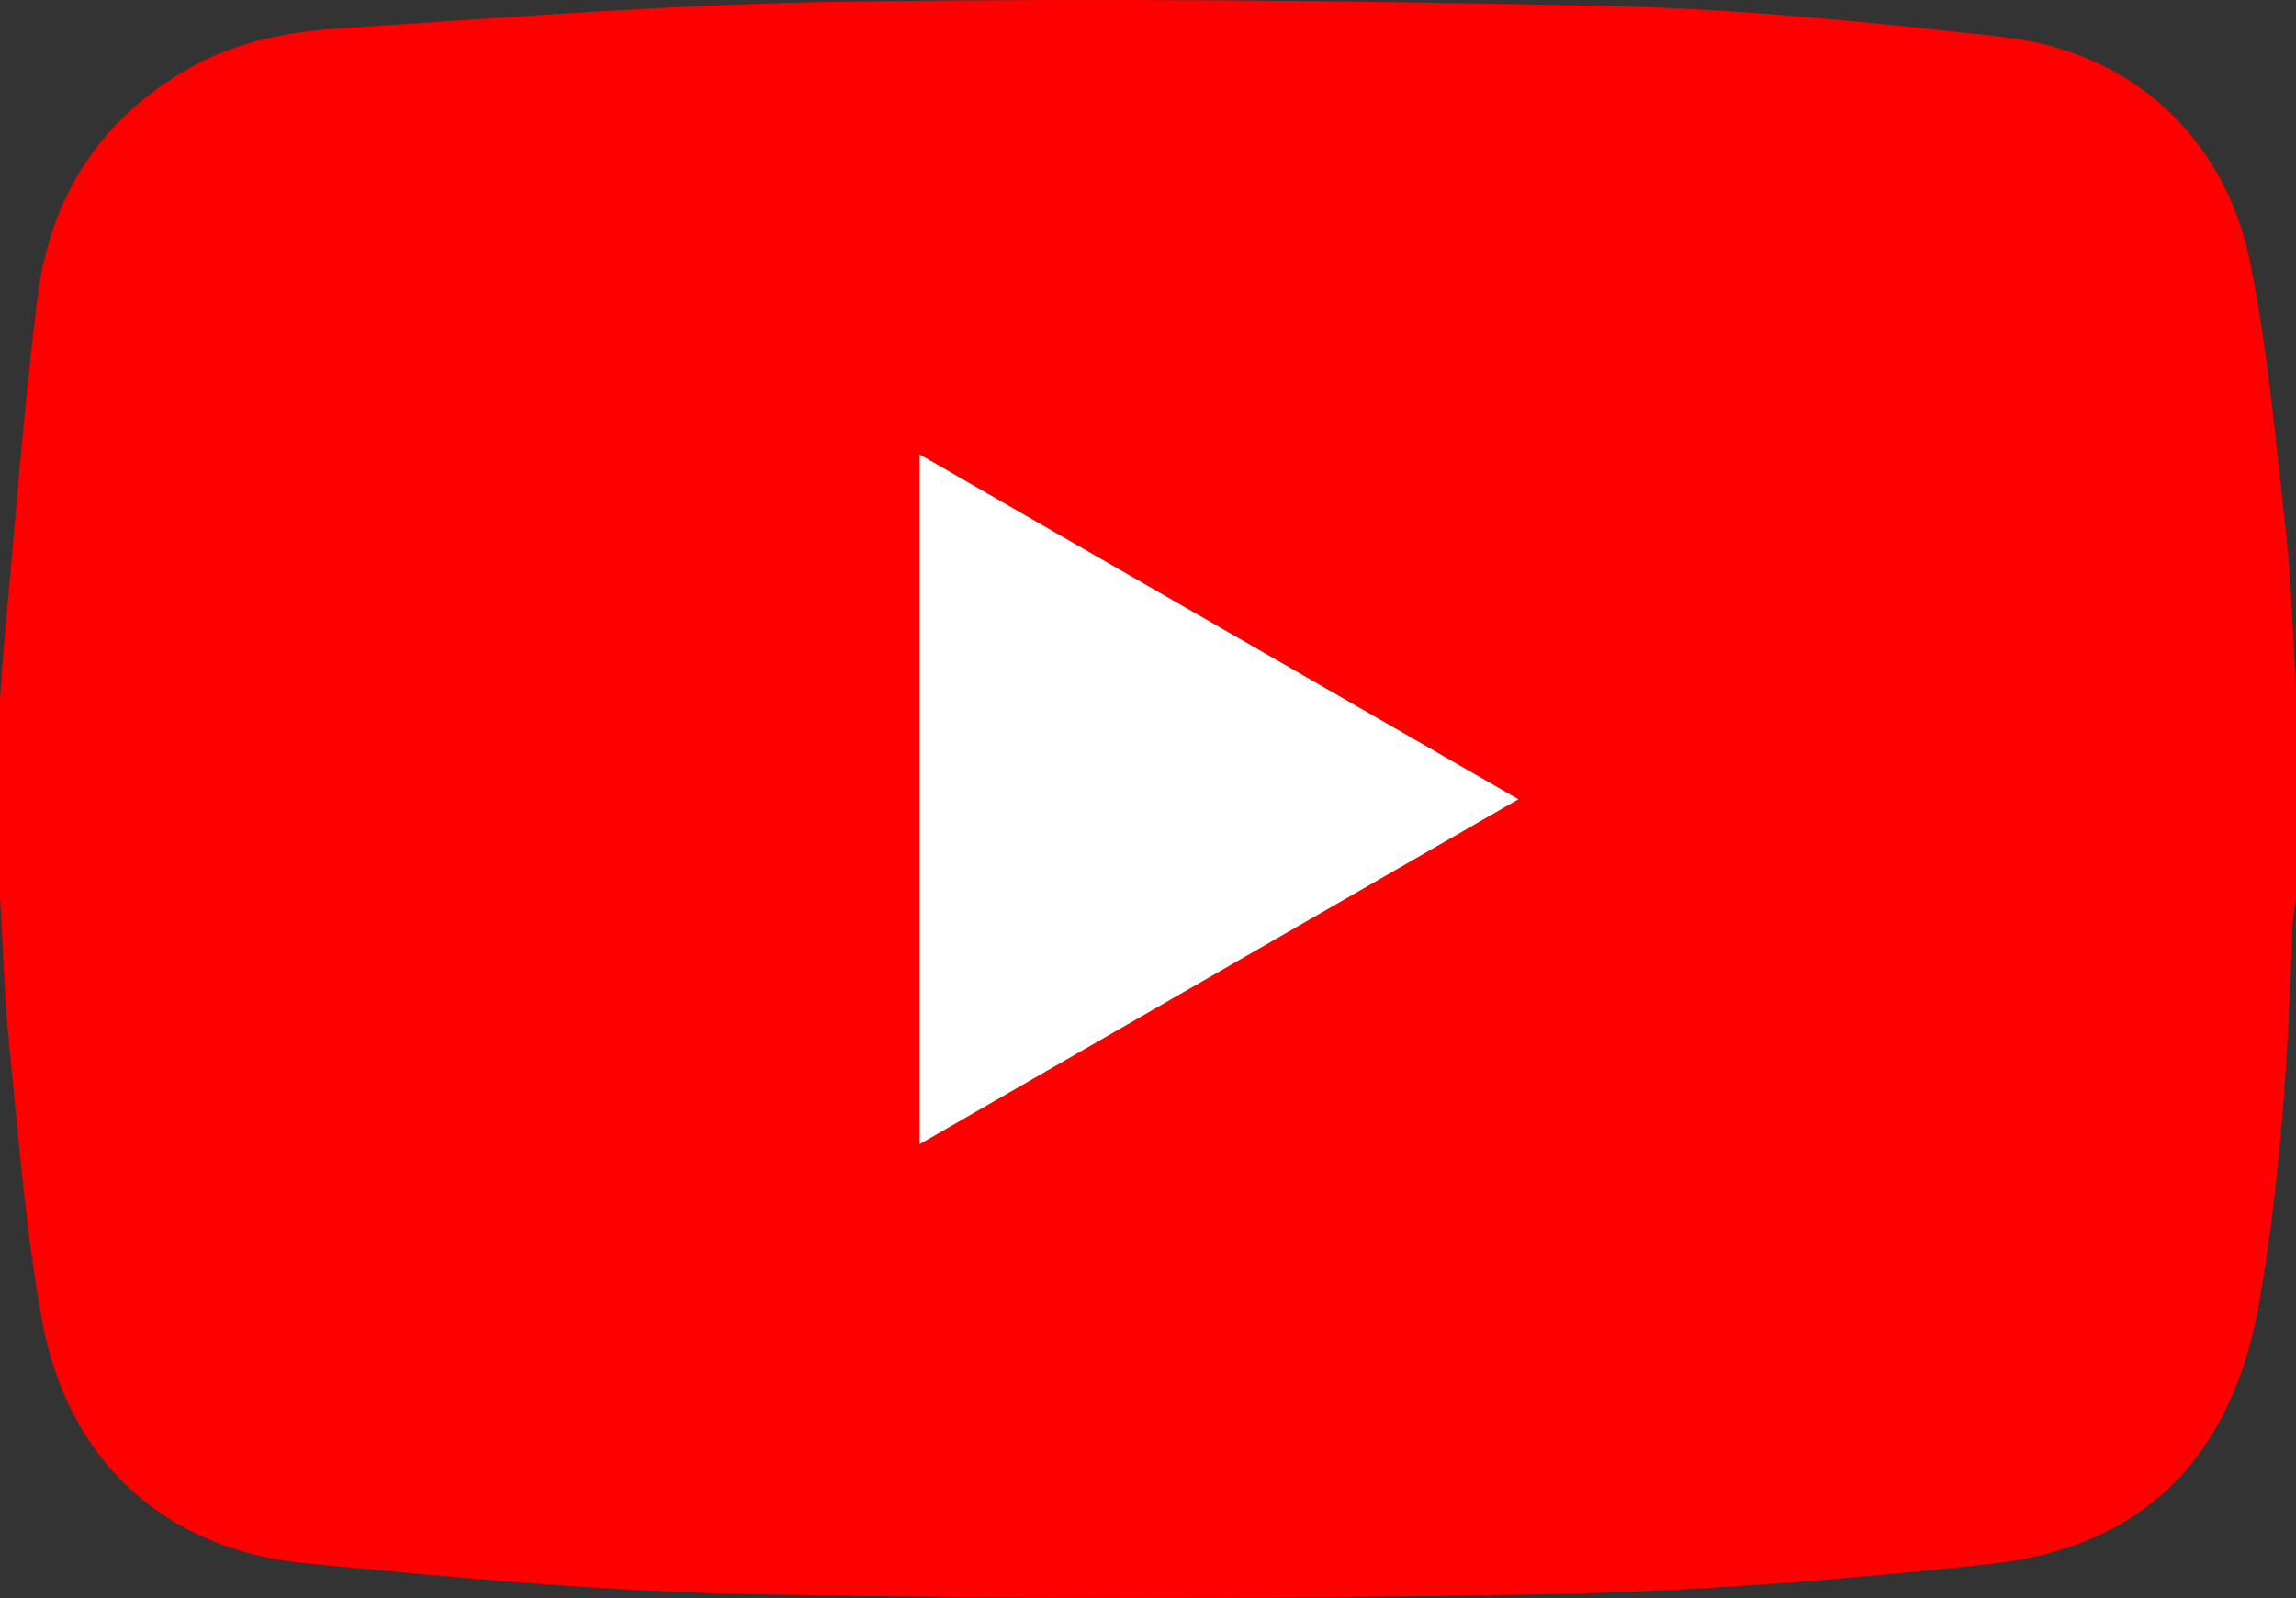
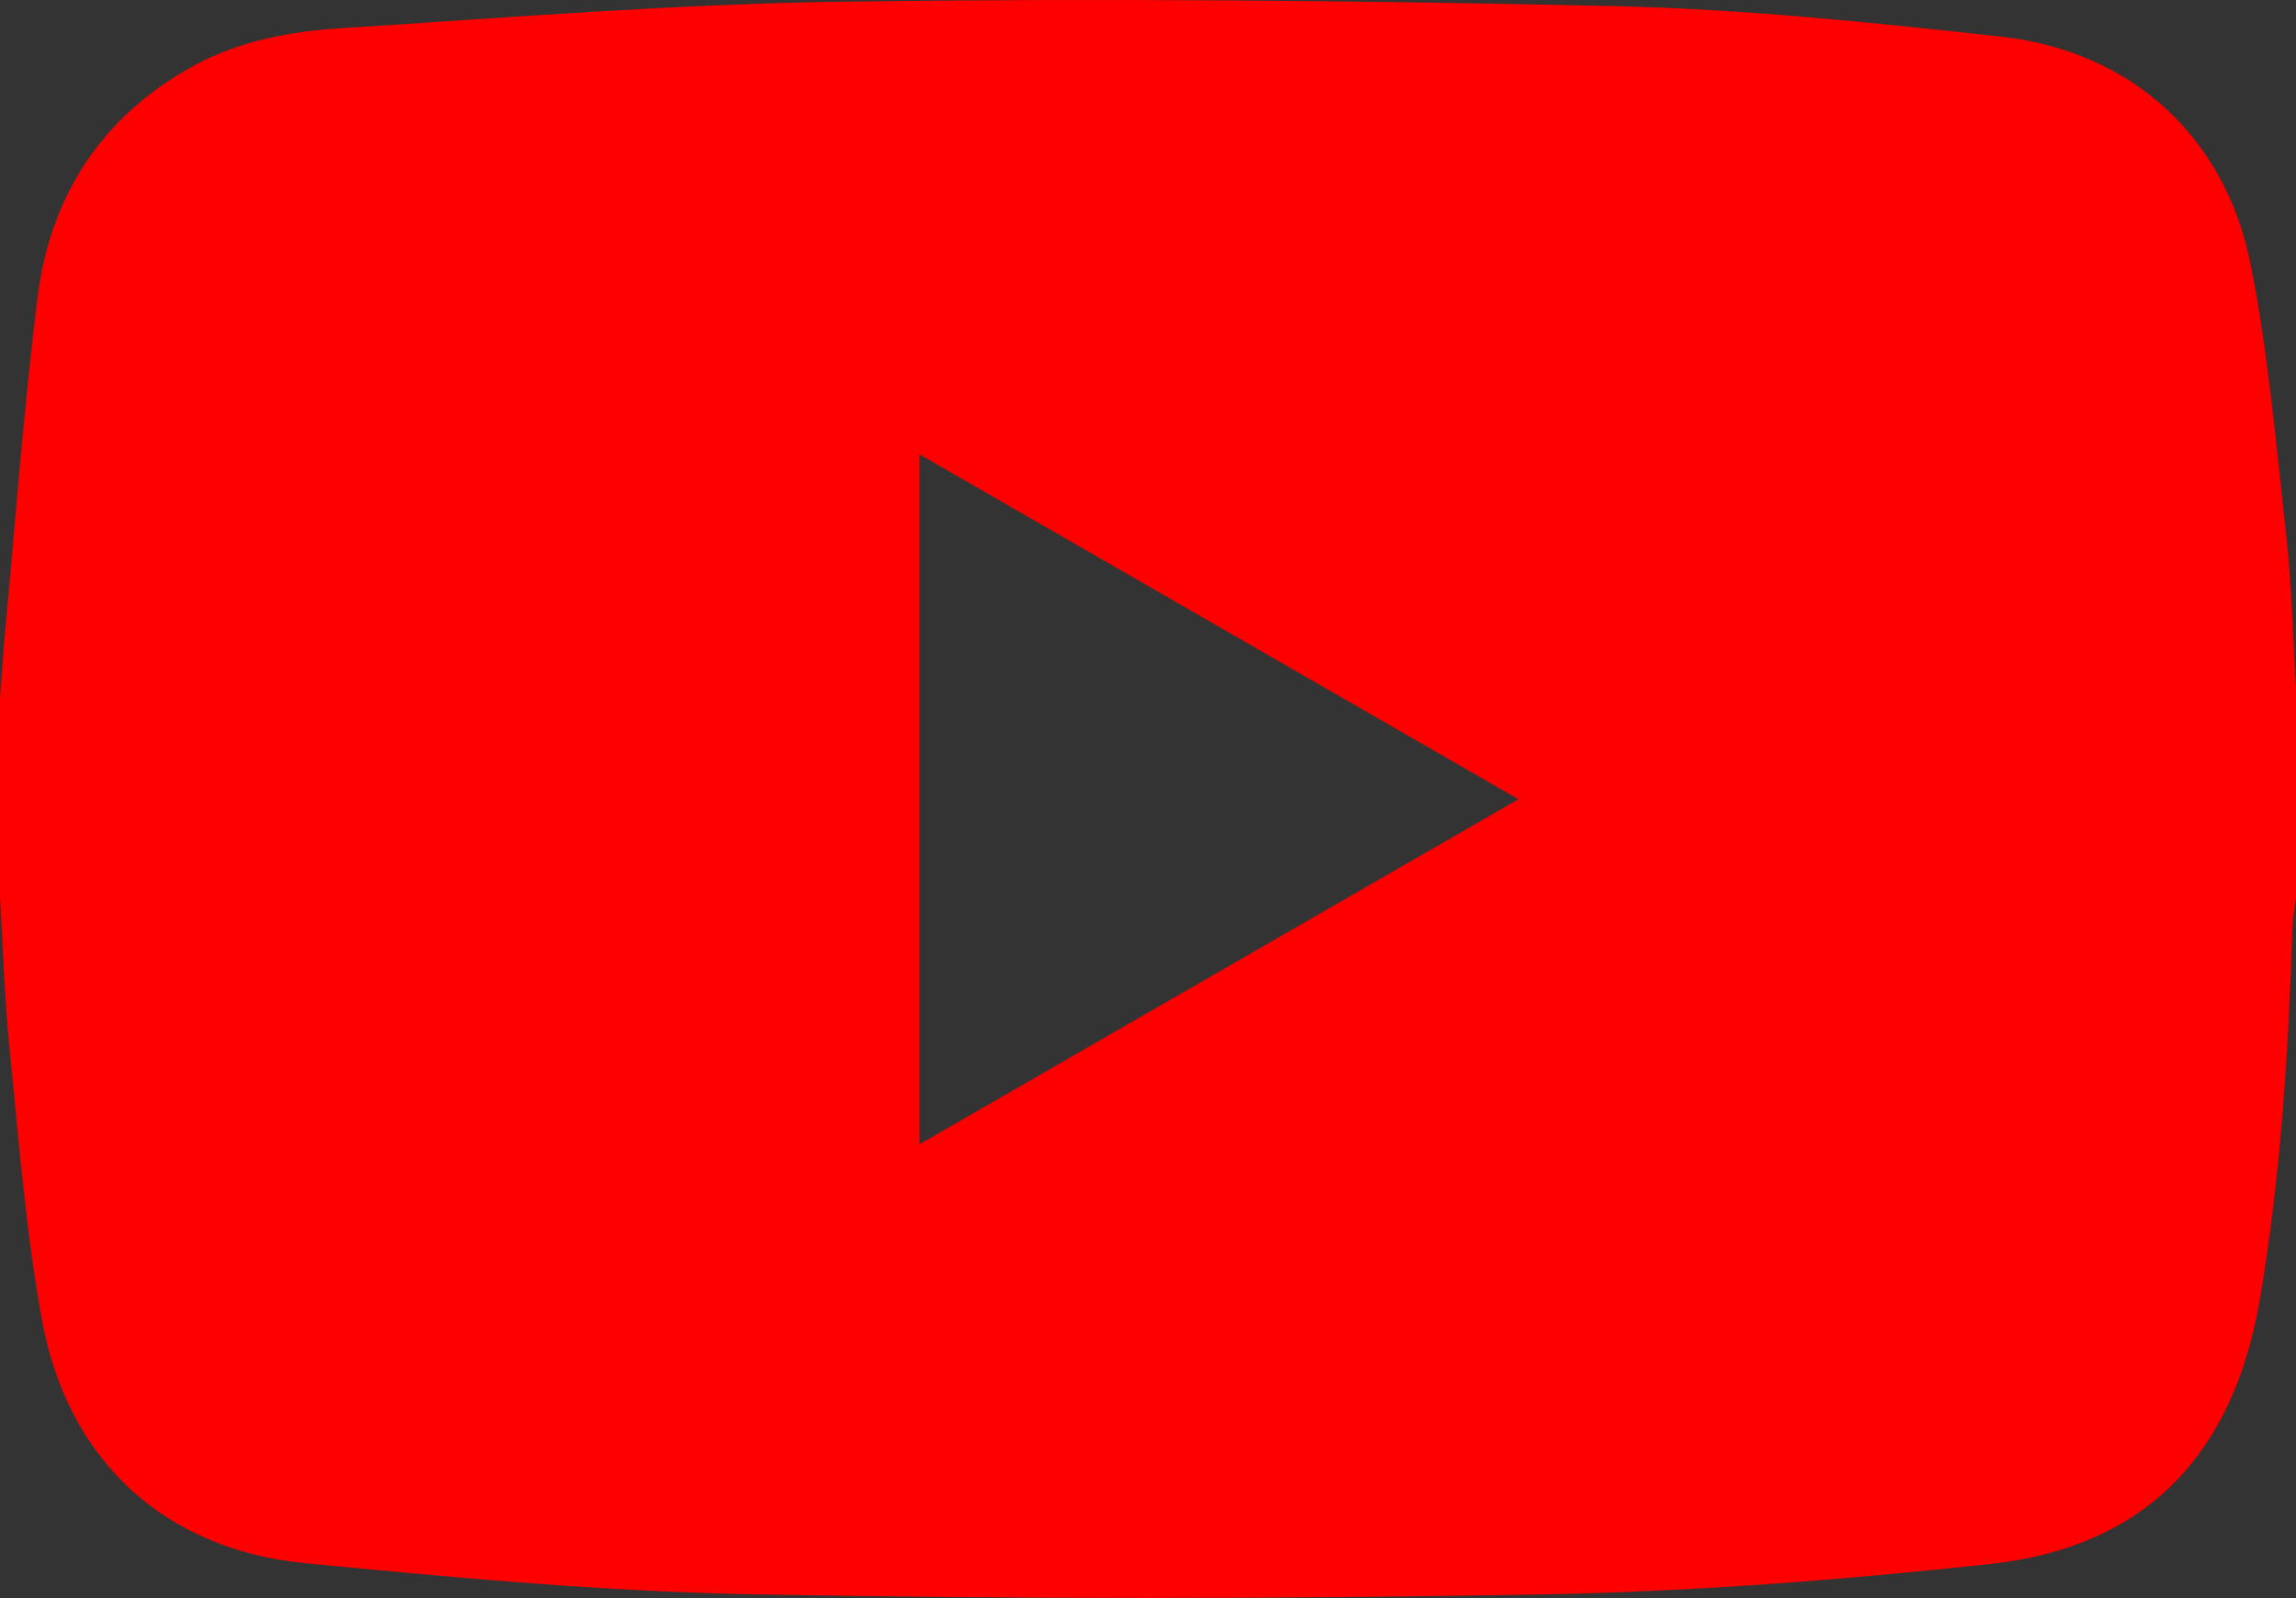
<svg xmlns="http://www.w3.org/2000/svg" viewBox="0 0 512 356.39">
  <rect x="0" y="0" width="512" height="356.39" fill="#333333" stroke="none" />
  <title>youtube-logoAsset 1</title>
  <g id="b214d130-e84b-4f41-aca6-b6ce809d8d94" data-name="Layer 2">
    <g id="a3edf200-0dc0-4273-a7bf-cd13c44de1bc" data-name="Layer 1">
      <path d="M0,200V156c.36-4.94.64-9.89,1.1-14.82C3.43,116.32,5.26,91.4,8.32,66.64,11.13,43.84,22.5,26.08,43,14.77,53.37,9.07,64.76,7,76.18,6.29,113.74,3.89,151.32.85,188.92.36c57-.76,114-.27,170.92,1,28.91.68,57.83,3.65,86.6,6.85s49.72,22.25,55.4,50.59c4,20,5.73,40.49,8,60.81,1.26,11.39,1.49,22.88,2.19,34.33v46c-.28,2.28-.73,4.56-.81,6.85-.93,27.82-2.6,55.56-7.3,83.06-5.92,34.64-25.54,55.16-60.07,58.91-33.08,3.58-66.39,6.17-99.65,6.78q-87.94,1.59-175.94,0c-33.42-.64-66.84-3.71-100.14-6.94-31.58-3.06-53.09-23-58.79-54.35-3.56-19.6-5.1-39.59-7.11-59.46C1,223.25.7,211.6,0,200Zm205.05,55.17L338.6,178.23,205.05,101.32Z" style="fill:red" />
-       <path d="M205.05,255.16V101.32L338.6,178.23Z" style="fill:#fff" />
    </g>
  </g>
</svg>